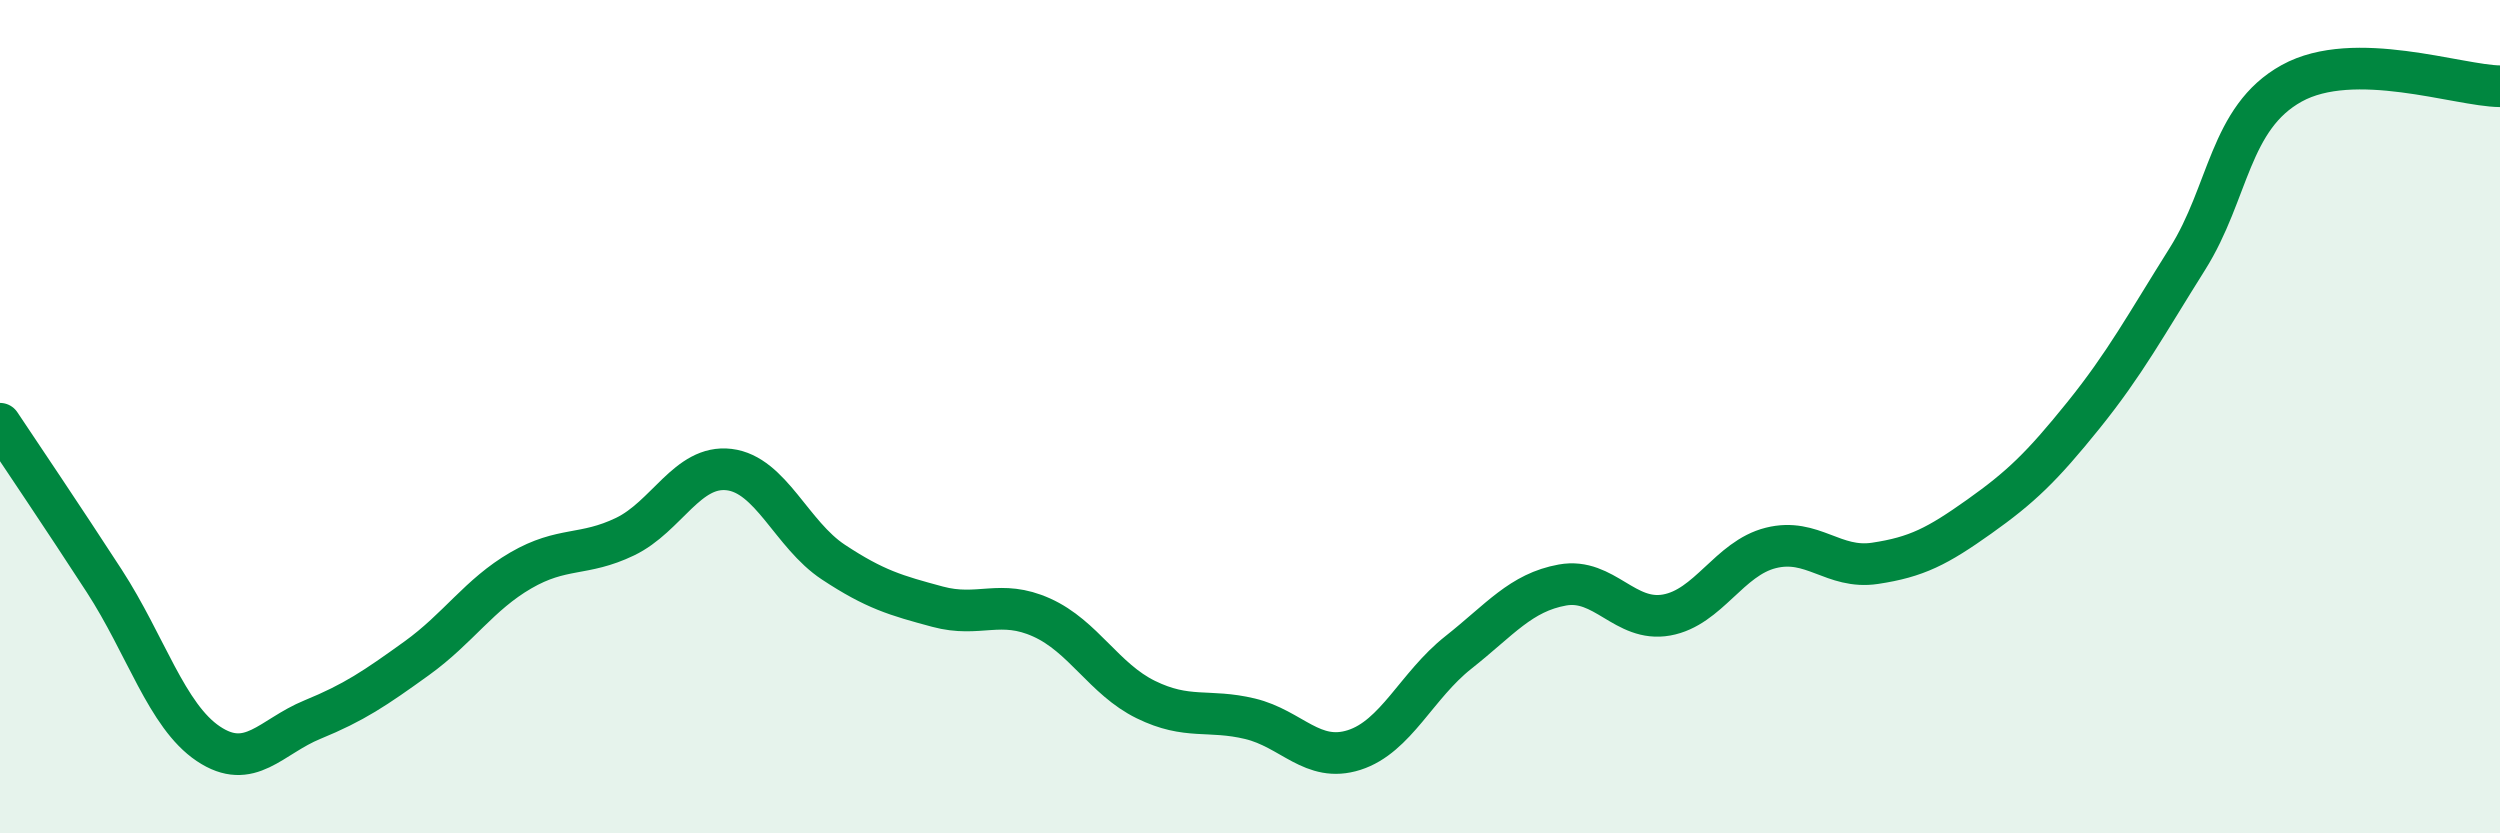
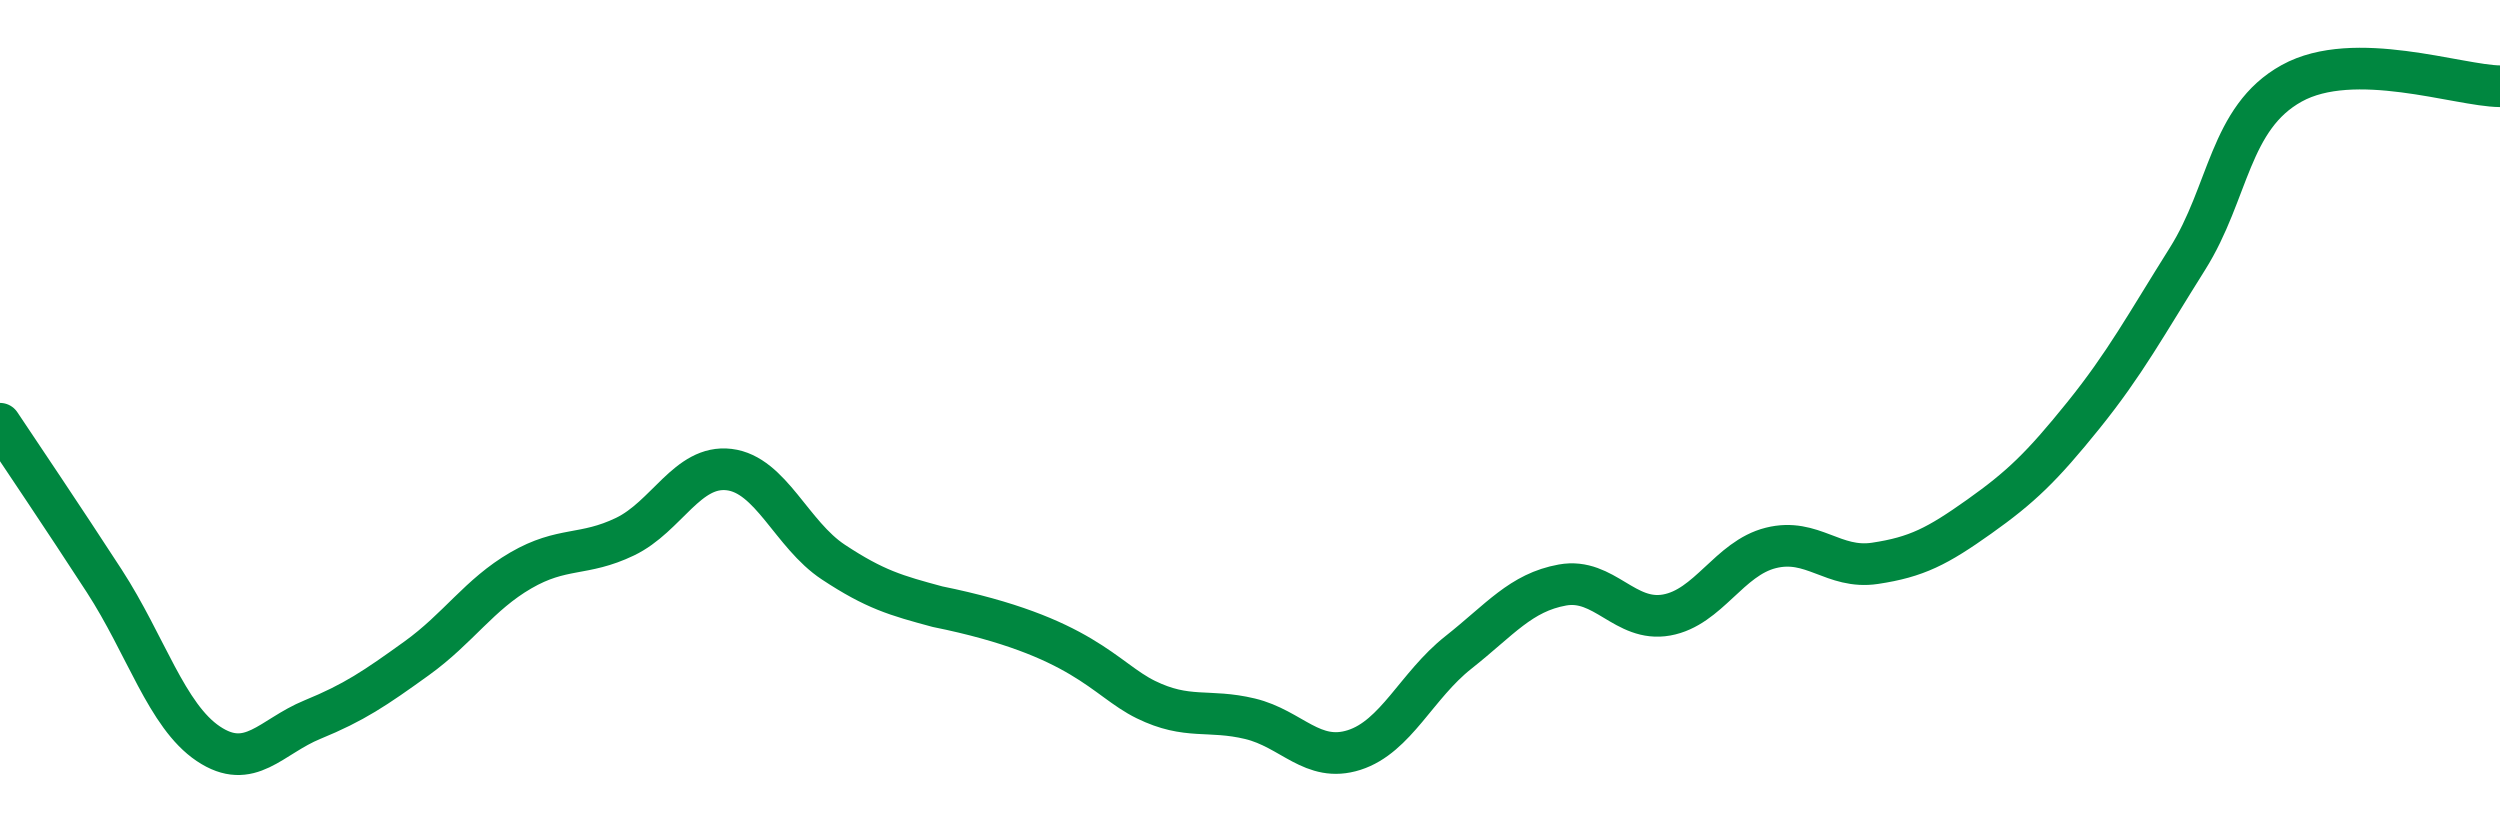
<svg xmlns="http://www.w3.org/2000/svg" width="60" height="20" viewBox="0 0 60 20">
-   <path d="M 0,10.17 C 0.5,10.92 1.5,12.4 2.5,13.94 C 3.5,15.48 4,17.18 5,17.85 C 6,18.52 6.5,17.68 7.5,17.27 C 8.5,16.86 9,16.52 10,15.8 C 11,15.08 11.5,14.27 12.5,13.69 C 13.5,13.11 14,13.36 15,12.88 C 16,12.4 16.5,11.15 17.5,11.27 C 18.5,11.39 19,12.83 20,13.49 C 21,14.15 21.5,14.29 22.5,14.56 C 23.5,14.83 24,14.37 25,14.82 C 26,15.27 26.5,16.3 27.5,16.79 C 28.5,17.28 29,17.01 30,17.25 C 31,17.49 31.5,18.32 32.5,18 C 33.5,17.68 34,16.45 35,15.66 C 36,14.87 36.5,14.22 37.5,14.04 C 38.5,13.86 39,14.94 40,14.76 C 41,14.58 41.5,13.4 42.5,13.15 C 43.5,12.9 44,13.67 45,13.52 C 46,13.37 46.5,13.11 47.5,12.4 C 48.5,11.69 49,11.21 50,9.97 C 51,8.73 51.5,7.8 52.5,6.21 C 53.5,4.62 53.5,2.83 55,2 C 56.5,1.17 59,2.06 60,2.07L60 20L0 20Z" fill="#008740" opacity="0.1" stroke-linecap="round" stroke-linejoin="round" />
-   <path d="M 0,10.17 C 0.5,10.92 1.5,12.4 2.5,13.94 C 3.5,15.48 4,17.18 5,17.85 C 6,18.52 6.5,17.68 7.5,17.27 C 8.5,16.86 9,16.52 10,15.8 C 11,15.08 11.5,14.27 12.5,13.69 C 13.5,13.11 14,13.36 15,12.88 C 16,12.4 16.5,11.15 17.5,11.27 C 18.5,11.39 19,12.83 20,13.49 C 21,14.15 21.5,14.29 22.5,14.56 C 23.5,14.83 24,14.37 25,14.82 C 26,15.27 26.5,16.3 27.5,16.79 C 28.5,17.28 29,17.01 30,17.25 C 31,17.49 31.5,18.32 32.5,18 C 33.5,17.68 34,16.45 35,15.66 C 36,14.87 36.5,14.22 37.5,14.04 C 38.5,13.86 39,14.94 40,14.76 C 41,14.58 41.5,13.4 42.5,13.15 C 43.5,12.9 44,13.67 45,13.52 C 46,13.37 46.5,13.11 47.5,12.4 C 48.5,11.69 49,11.21 50,9.97 C 51,8.73 51.5,7.8 52.5,6.21 C 53.5,4.62 53.5,2.83 55,2 C 56.5,1.17 59,2.06 60,2.07" stroke="#008740" stroke-width="1" fill="none" stroke-linecap="round" stroke-linejoin="round" />
+   <path d="M 0,10.17 C 0.5,10.92 1.5,12.4 2.5,13.94 C 3.5,15.48 4,17.18 5,17.85 C 6,18.52 6.5,17.68 7.5,17.27 C 8.5,16.86 9,16.52 10,15.8 C 11,15.08 11.5,14.27 12.5,13.69 C 13.5,13.11 14,13.36 15,12.88 C 16,12.4 16.5,11.15 17.5,11.27 C 18.5,11.39 19,12.83 20,13.49 C 21,14.15 21.5,14.29 22.5,14.56 C 26,15.27 26.5,16.3 27.5,16.79 C 28.5,17.28 29,17.01 30,17.25 C 31,17.49 31.5,18.32 32.5,18 C 33.5,17.68 34,16.45 35,15.66 C 36,14.87 36.5,14.22 37.5,14.04 C 38.5,13.86 39,14.94 40,14.76 C 41,14.58 41.5,13.4 42.5,13.15 C 43.5,12.9 44,13.67 45,13.52 C 46,13.37 46.5,13.11 47.5,12.4 C 48.5,11.69 49,11.21 50,9.97 C 51,8.73 51.5,7.8 52.5,6.21 C 53.5,4.62 53.5,2.83 55,2 C 56.5,1.17 59,2.06 60,2.07" stroke="#008740" stroke-width="1" fill="none" stroke-linecap="round" stroke-linejoin="round" />
</svg>